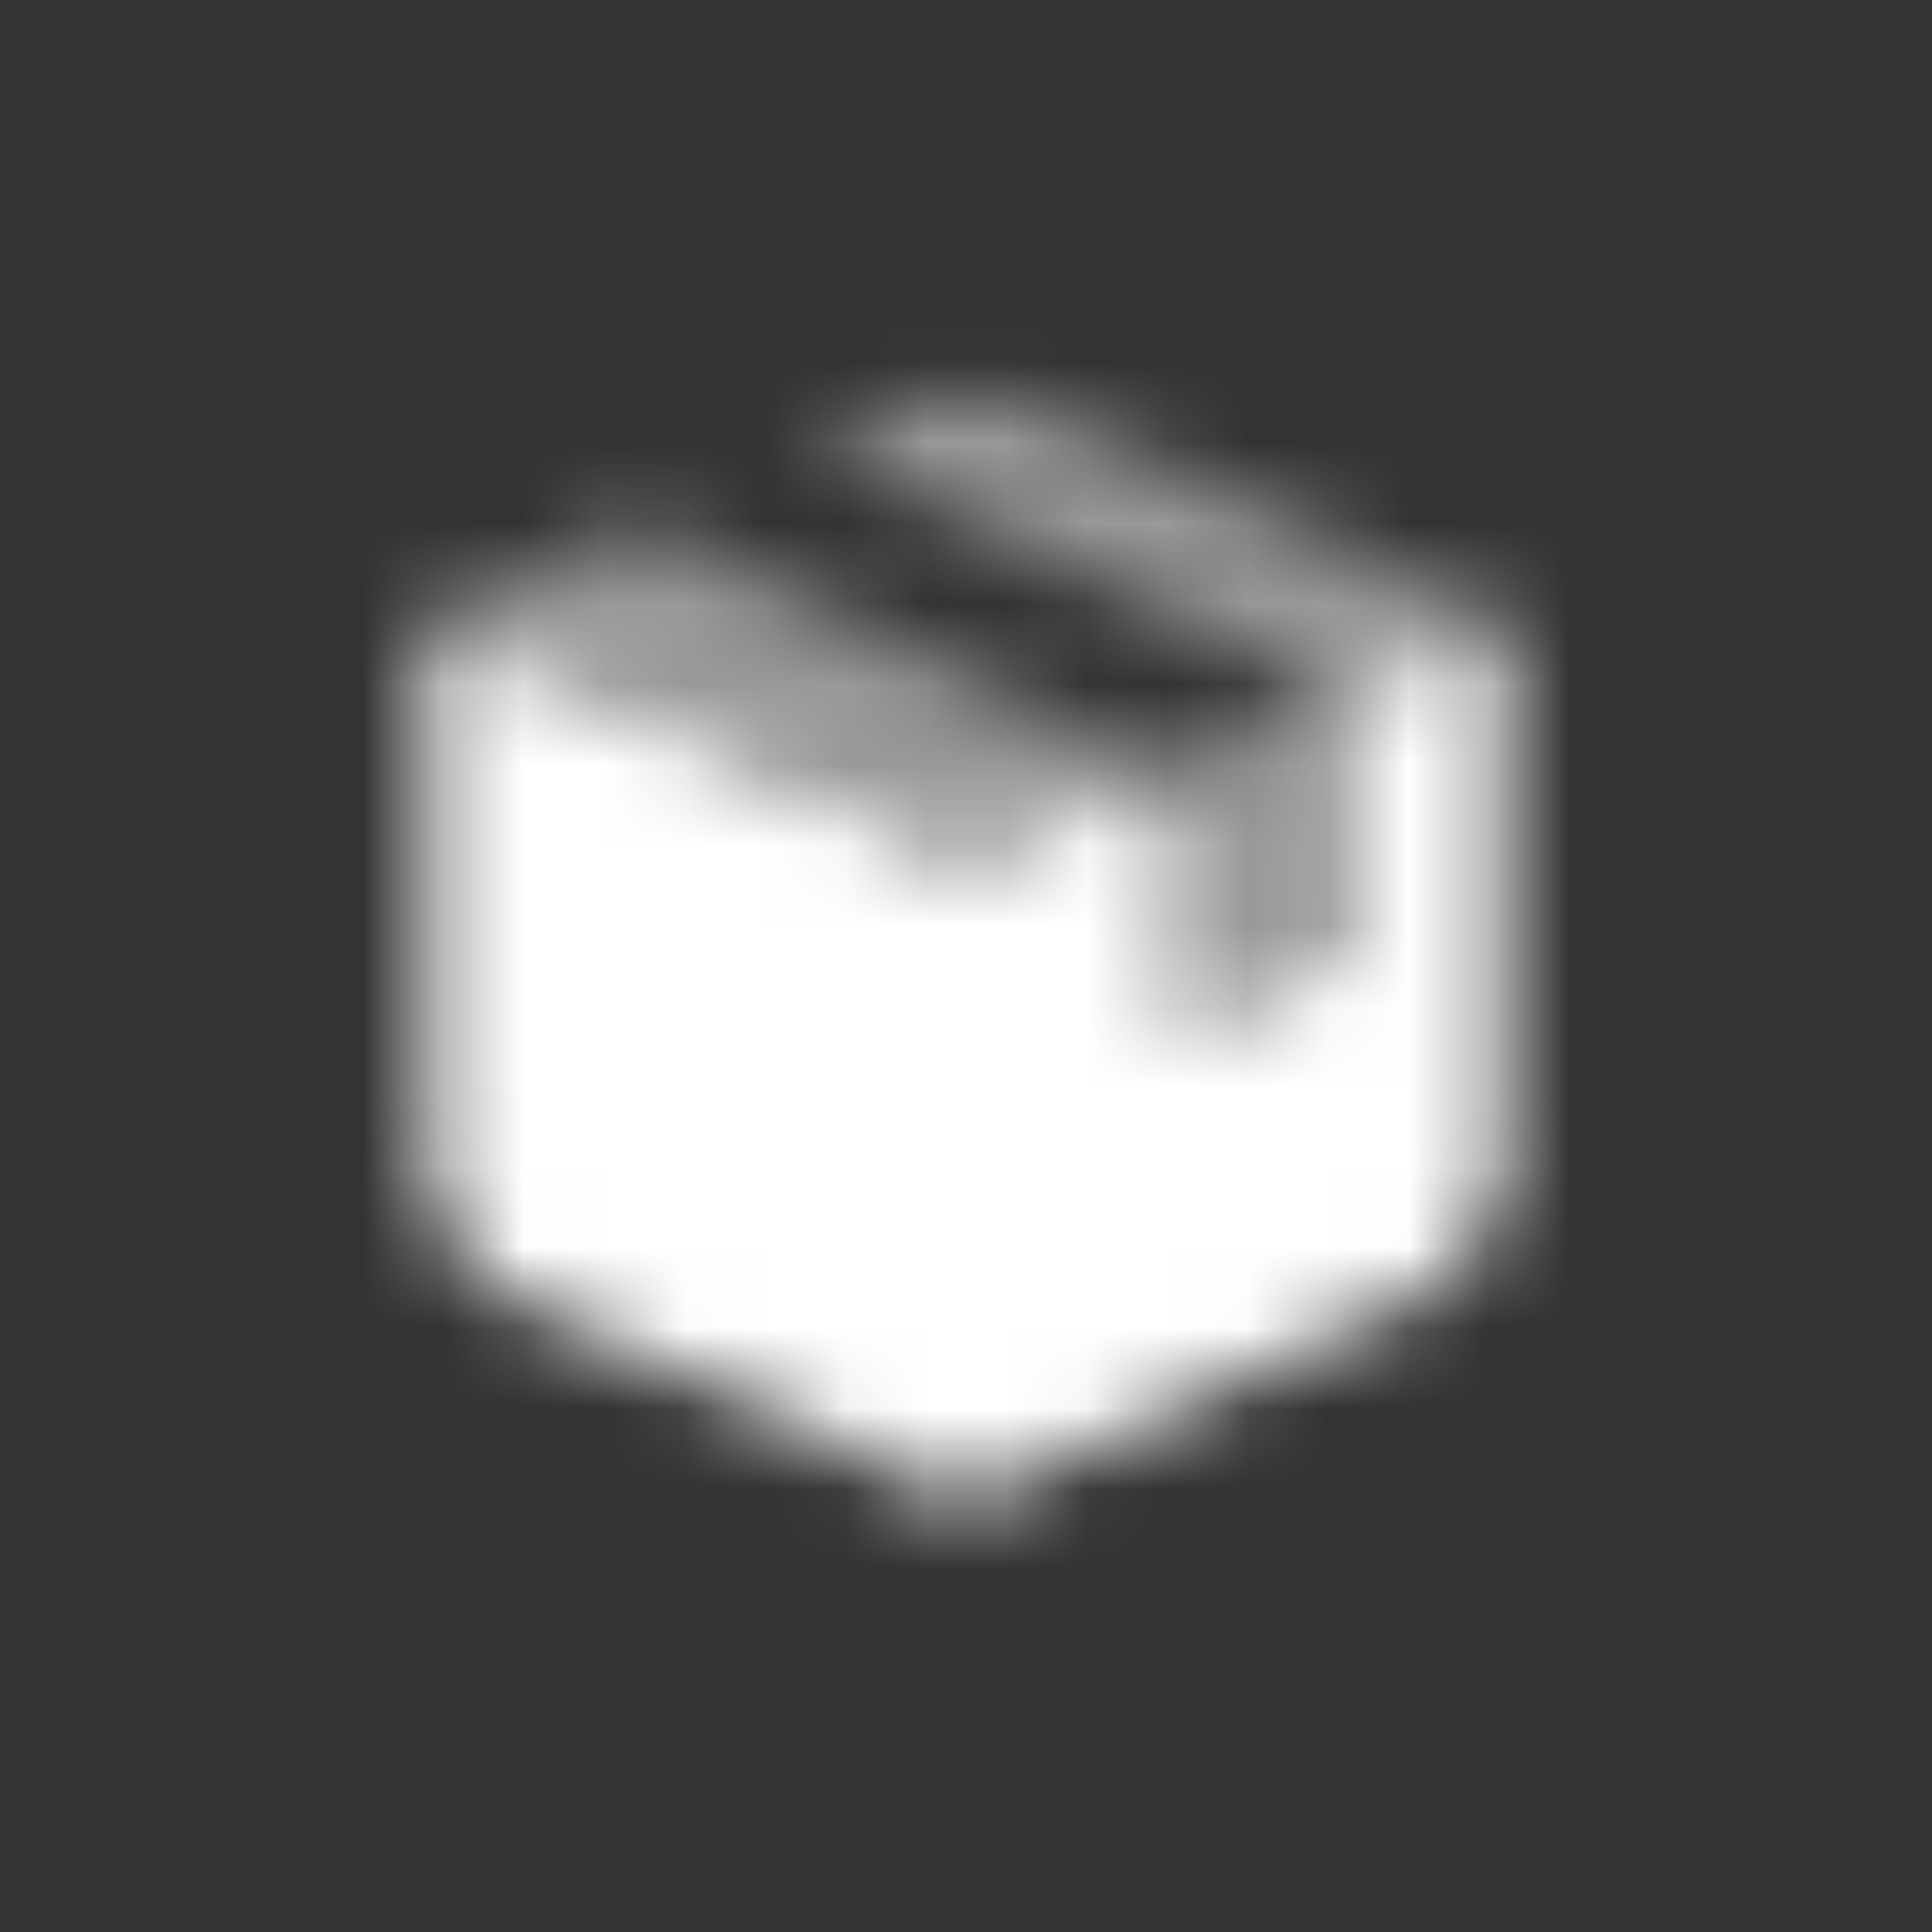
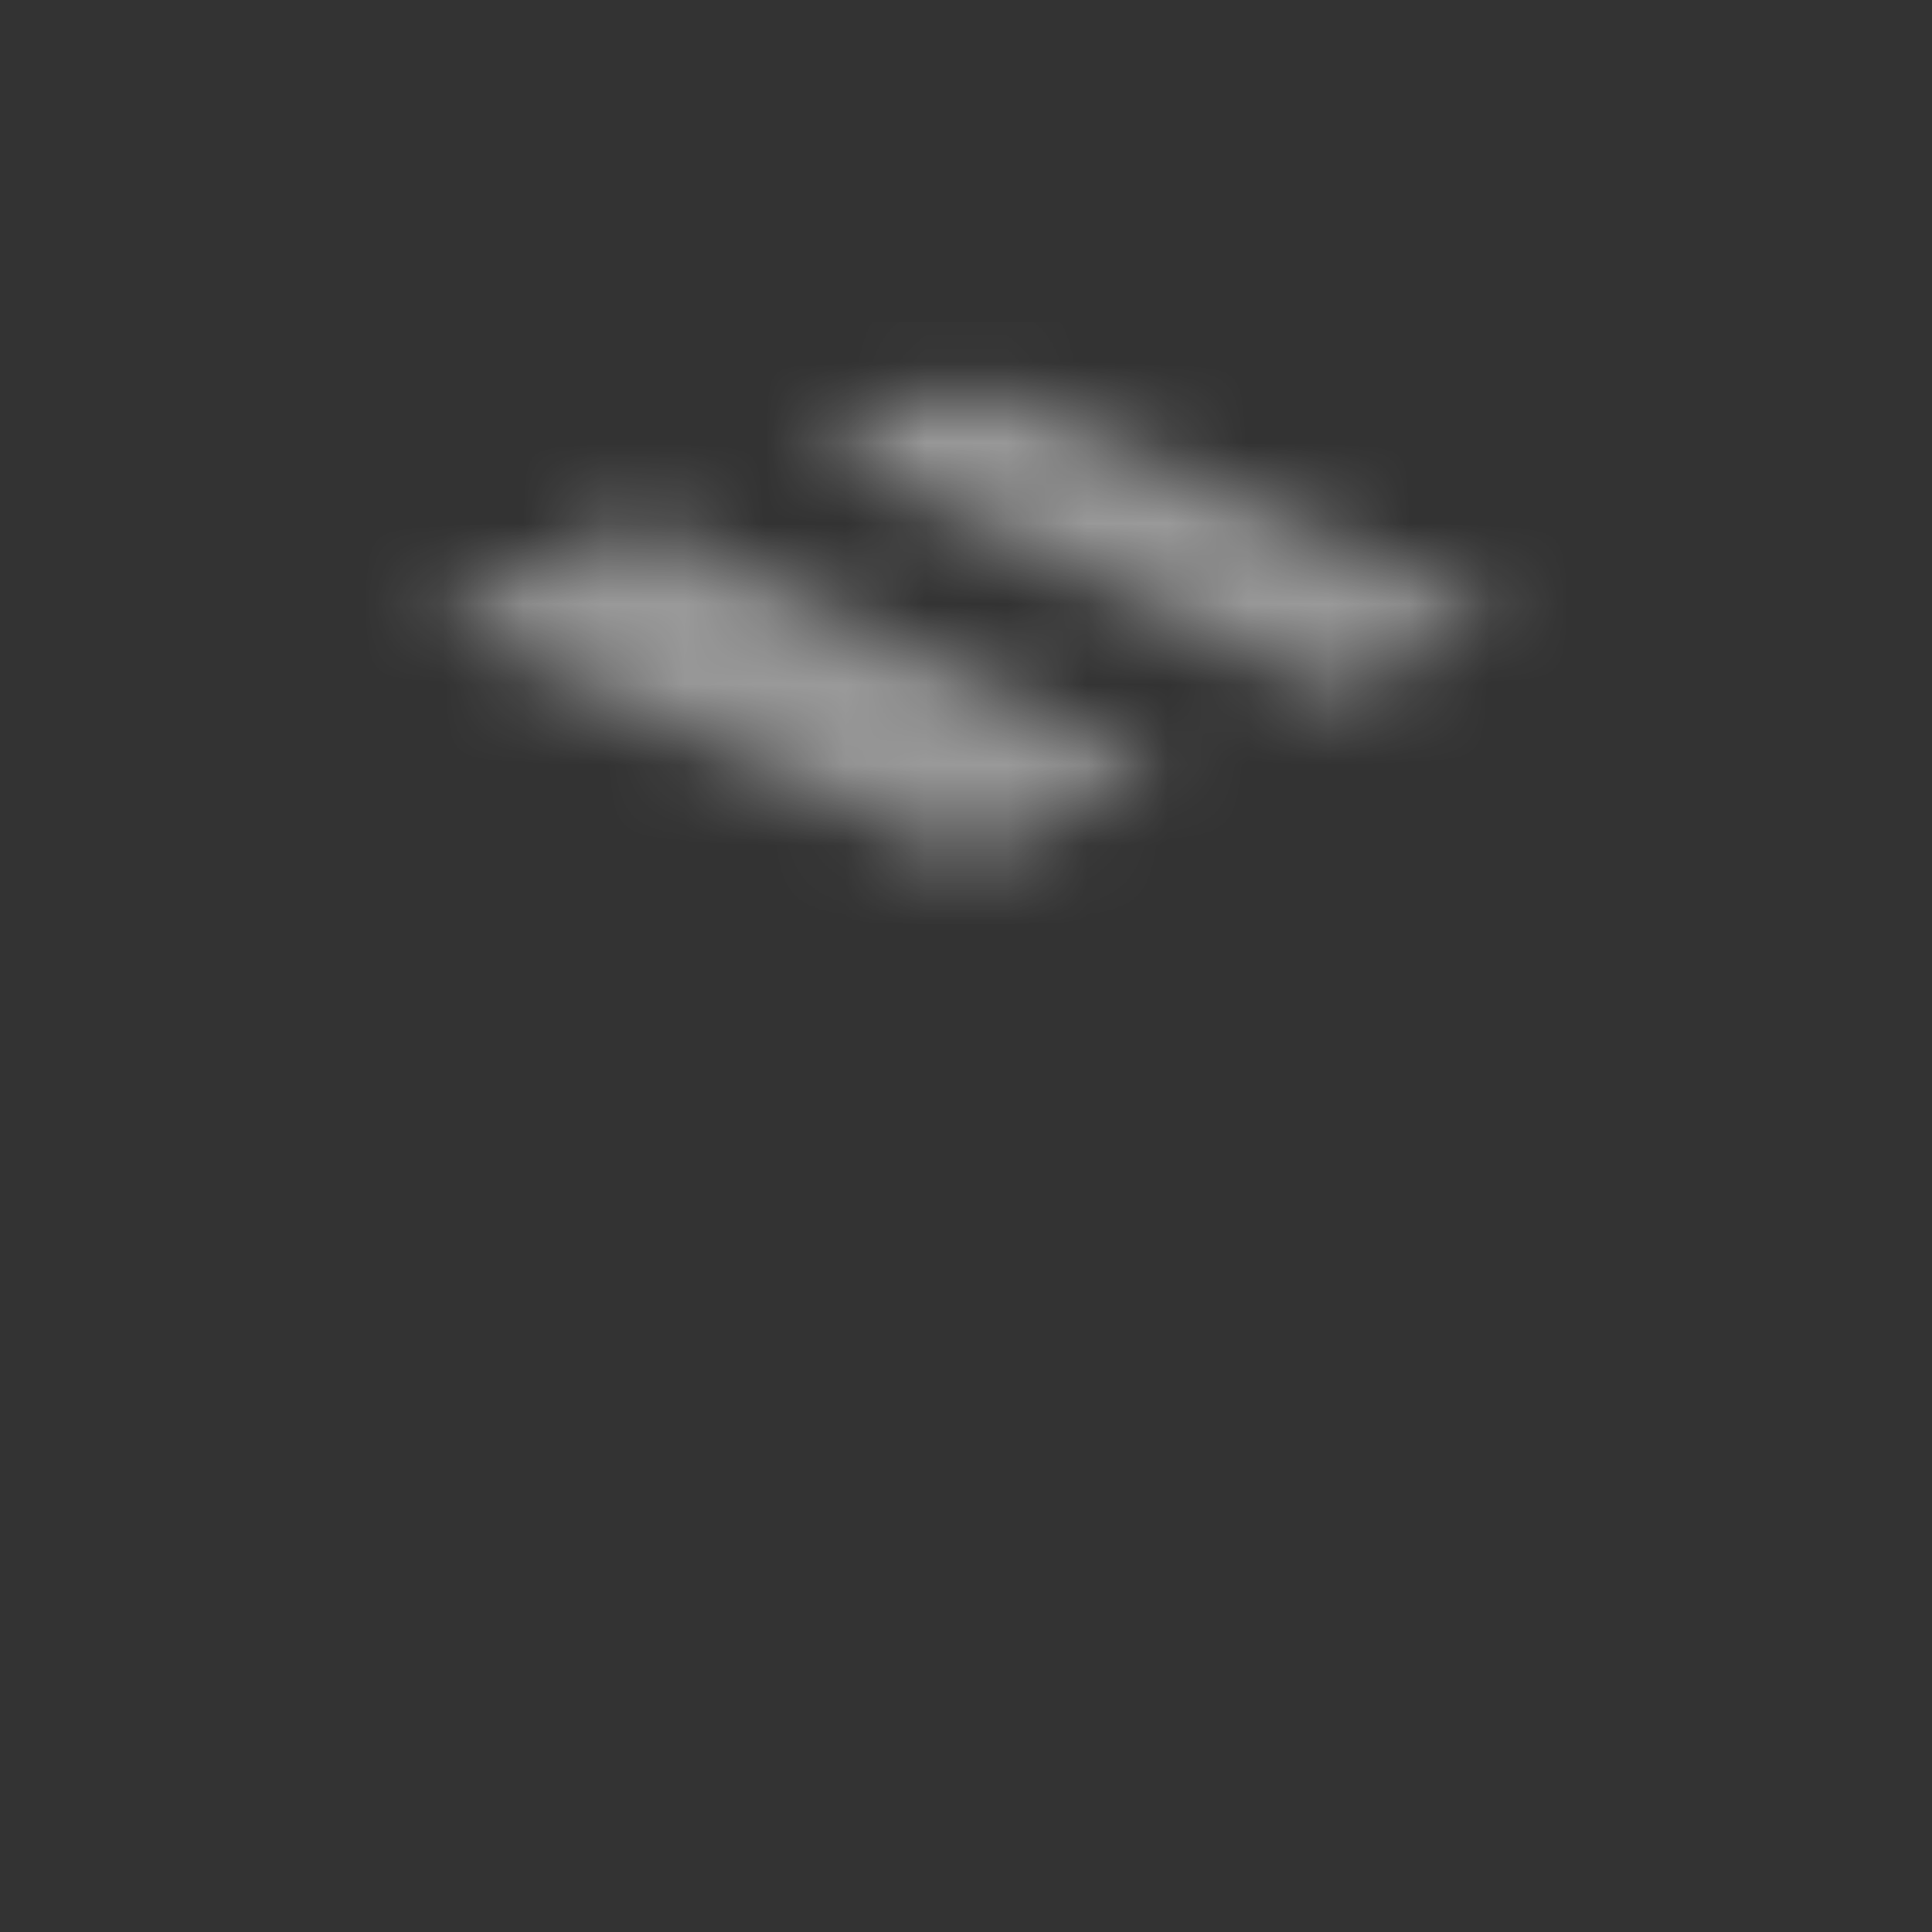
<svg xmlns="http://www.w3.org/2000/svg" width="24" height="24" viewBox="0 0 24 24" fill="none">
  <rect x="0" y="0" width="24" height="24" fill="#333333" stroke="none" />
  <mask id="mask0_23_3320" style="mask-type:alpha" maskUnits="userSpaceOnUse" x="5" y="4" width="14" height="15">
    <path opacity="0.5" fill-rule="evenodd" clip-rule="evenodd" d="M5.333 7.667L12 10.667L14.426 9.575C14.384 9.54 14.337 9.51 14.287 9.486L7.973 6.479L10.081 5.53L16.287 8.486C16.368 8.524 16.439 8.578 16.497 8.643L18.667 7.667L12.821 5.036C12.299 4.801 11.701 4.801 11.179 5.036L5.333 7.667Z" fill="black" />
-     <path fill-rule="evenodd" clip-rule="evenodd" d="M17.487 16.197C18.205 15.874 18.667 15.161 18.667 14.373L18.667 7.667L16.497 8.643C16.604 8.763 16.667 8.921 16.667 9.088V11.9L14.667 12.8V10.088C14.667 9.887 14.576 9.7 14.426 9.575L12 10.667L5.333 7.667L5.333 14.373C5.333 15.161 5.795 15.874 6.513 16.197L12 18.667L17.487 16.197Z" fill="black" />
-     <path opacity="0.5" fill-rule="evenodd" clip-rule="evenodd" d="M14.667 12.824V10.111C14.667 9.91 14.576 9.723 14.426 9.598L16.497 8.667C16.604 8.787 16.667 8.944 16.667 9.111V11.924L14.667 12.824Z" fill="black" />
  </mask>
  <g mask="url(#mask0_23_3320)">
    <path d="M4 4H20V20H4V4Z" fill="white" />
  </g>
</svg>